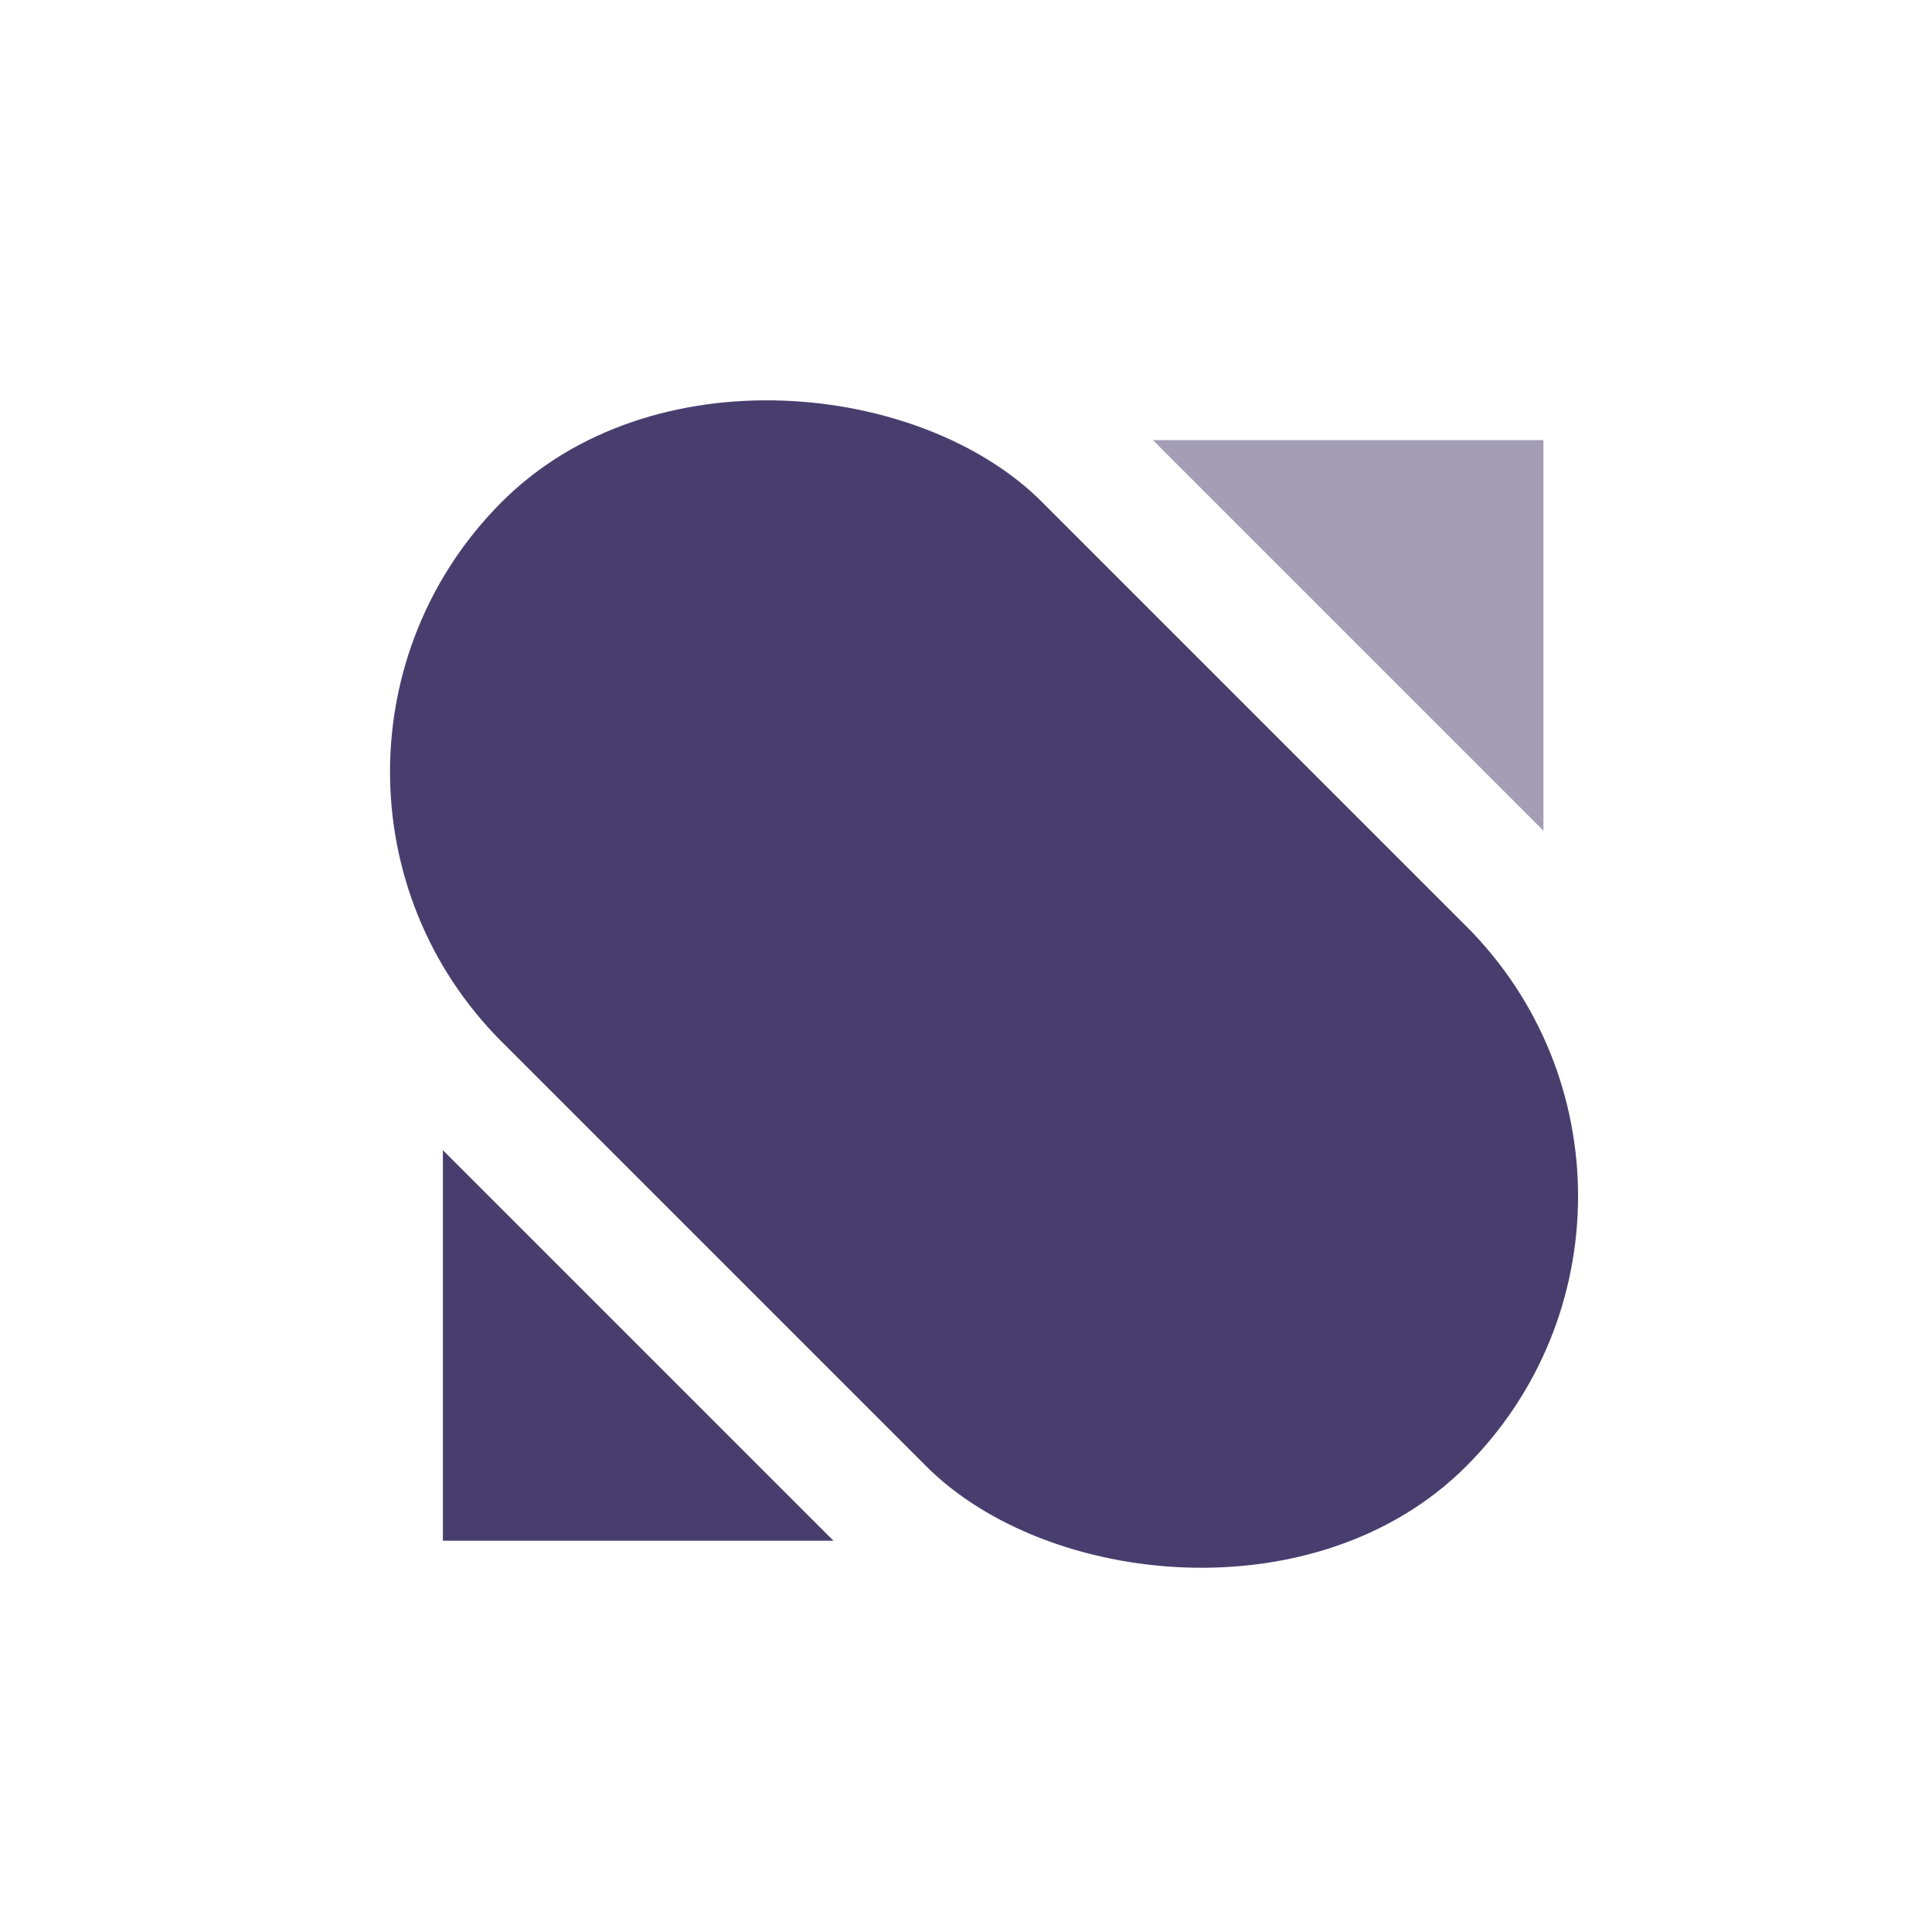
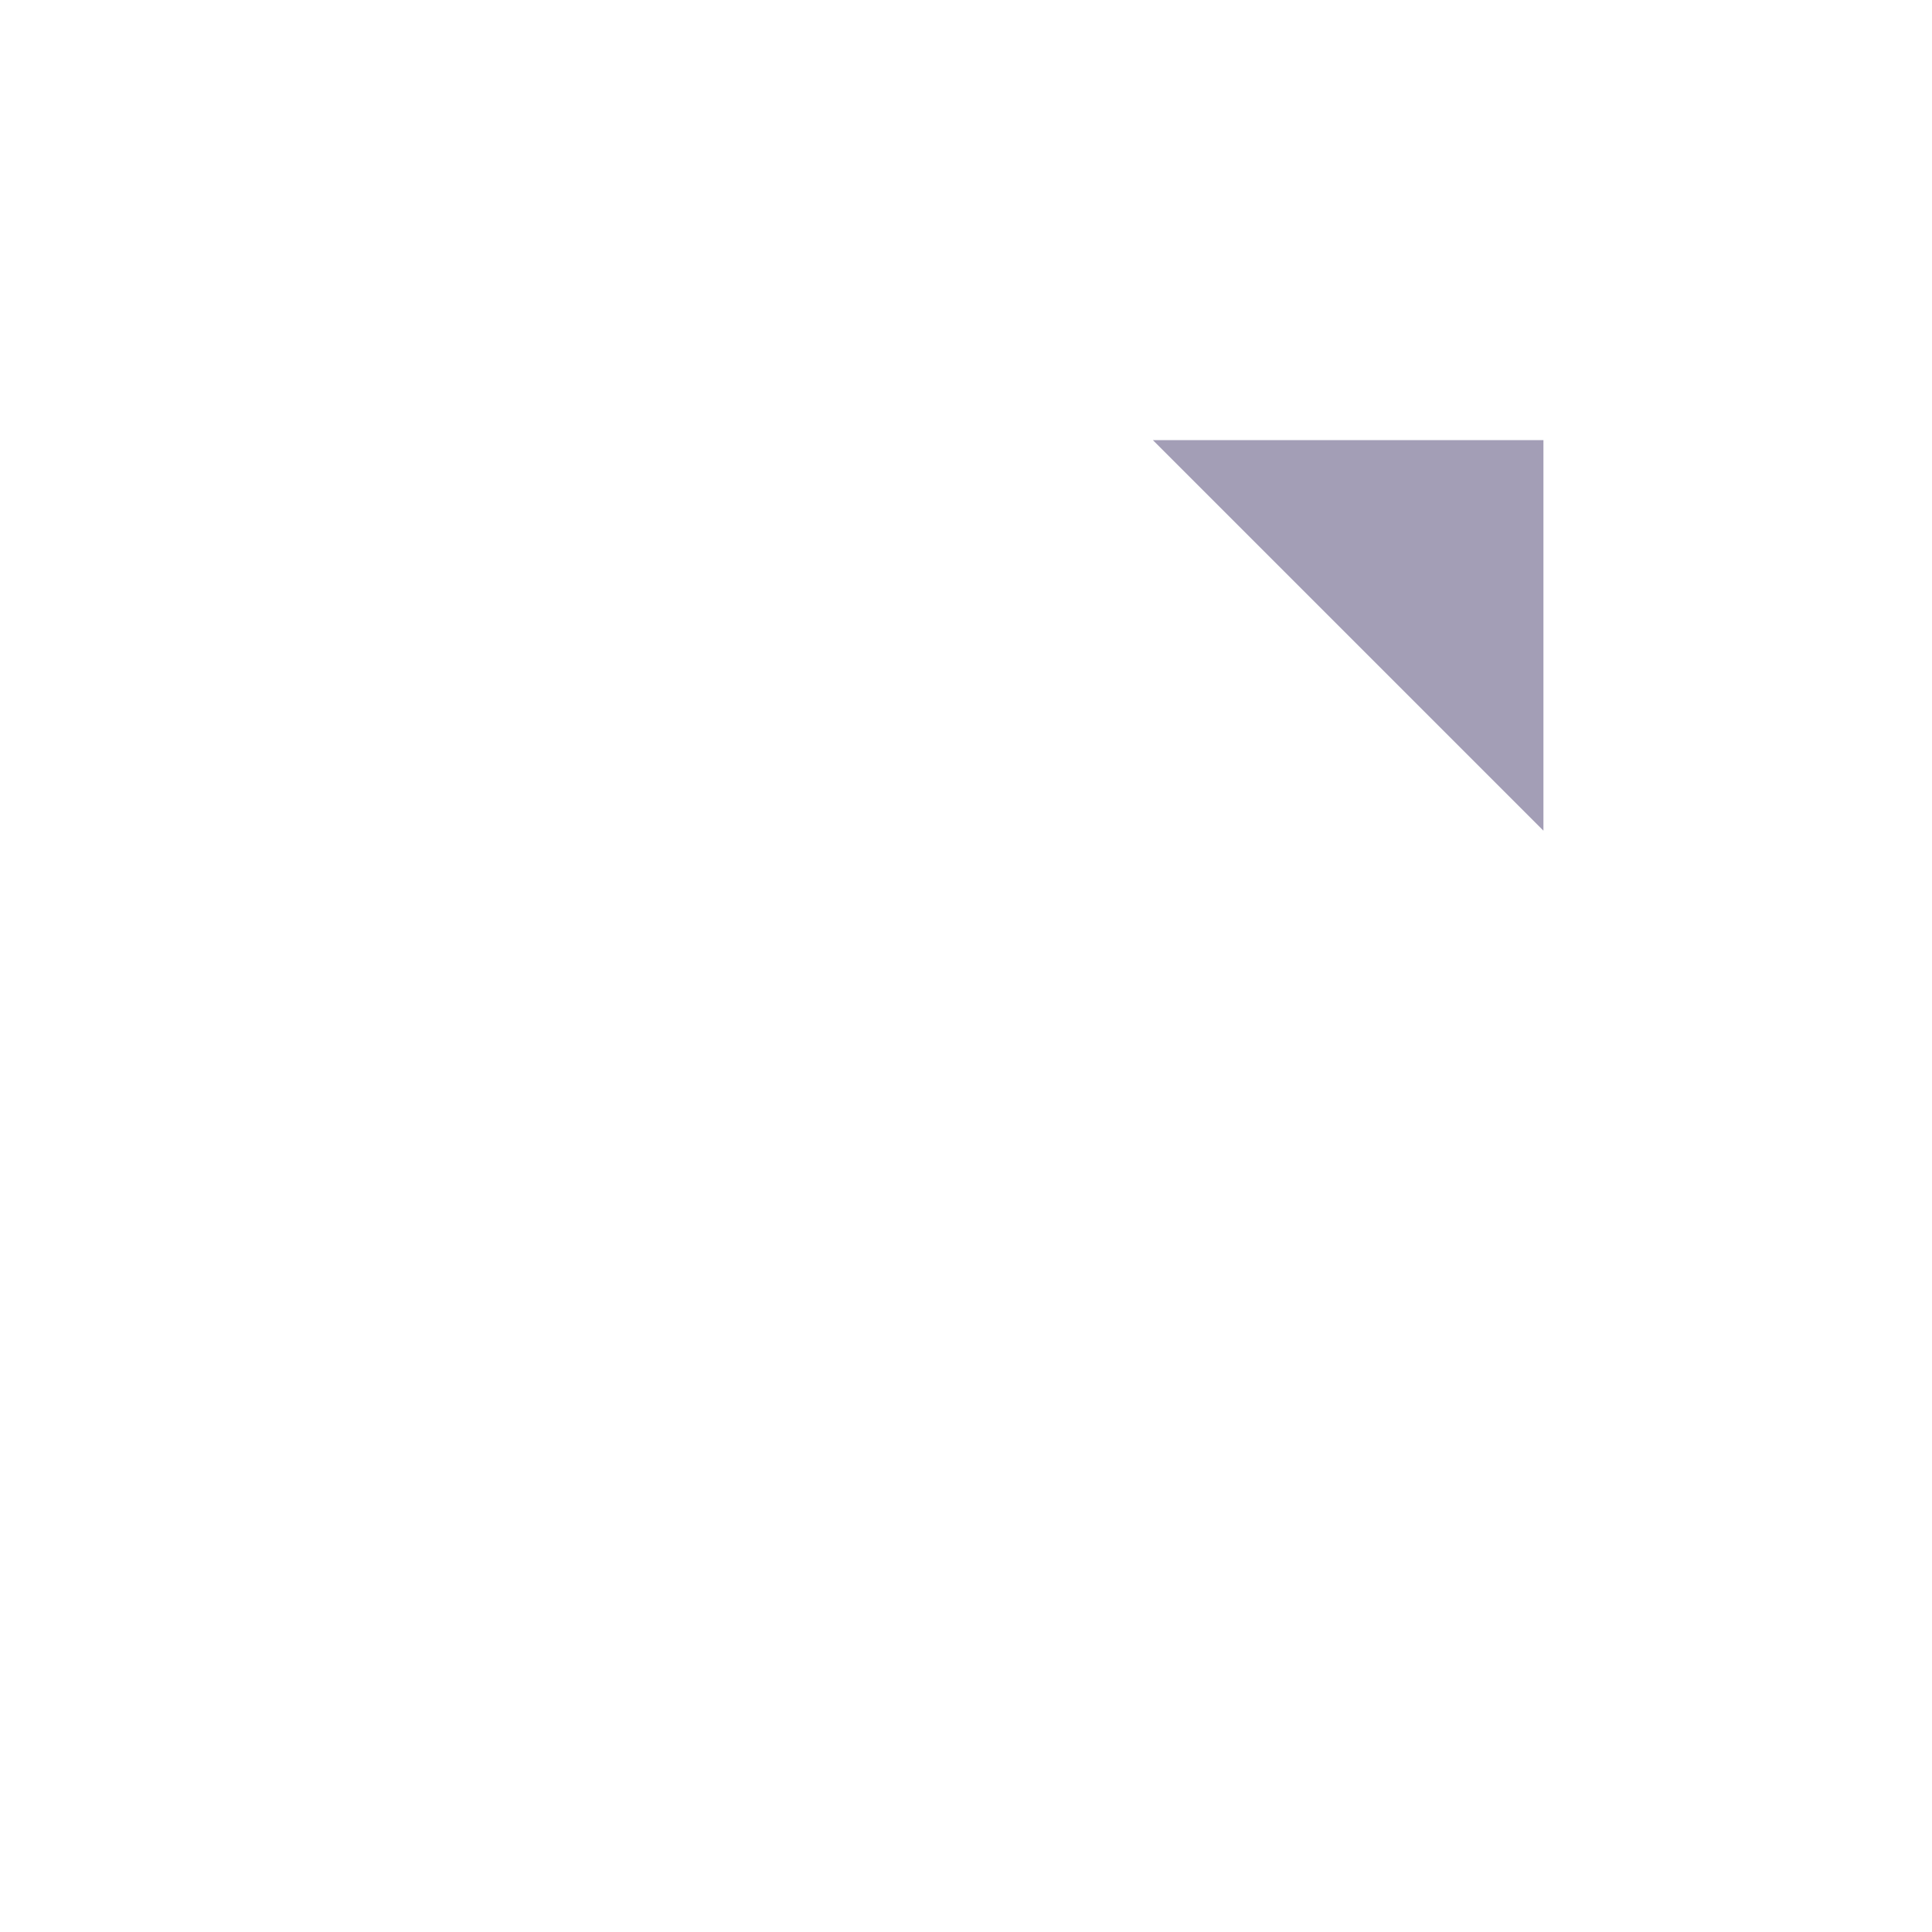
<svg xmlns="http://www.w3.org/2000/svg" width="50" height="50" viewBox="0 0 50 50" fill="none">
-   <rect x="6" y="19.976" width="19.765" height="35.296" rx="9.883" transform="rotate(-45 6 19.976)" fill="#483e6e" />
  <path opacity="0.5" d="M39.944 11.391L39.944 21.498L29.837 11.391L39.944 11.391Z" fill="#483e6e" />
-   <path d="M11.462 39.873V29.767L21.569 39.873H11.462Z" fill="#483e6e" />
</svg>